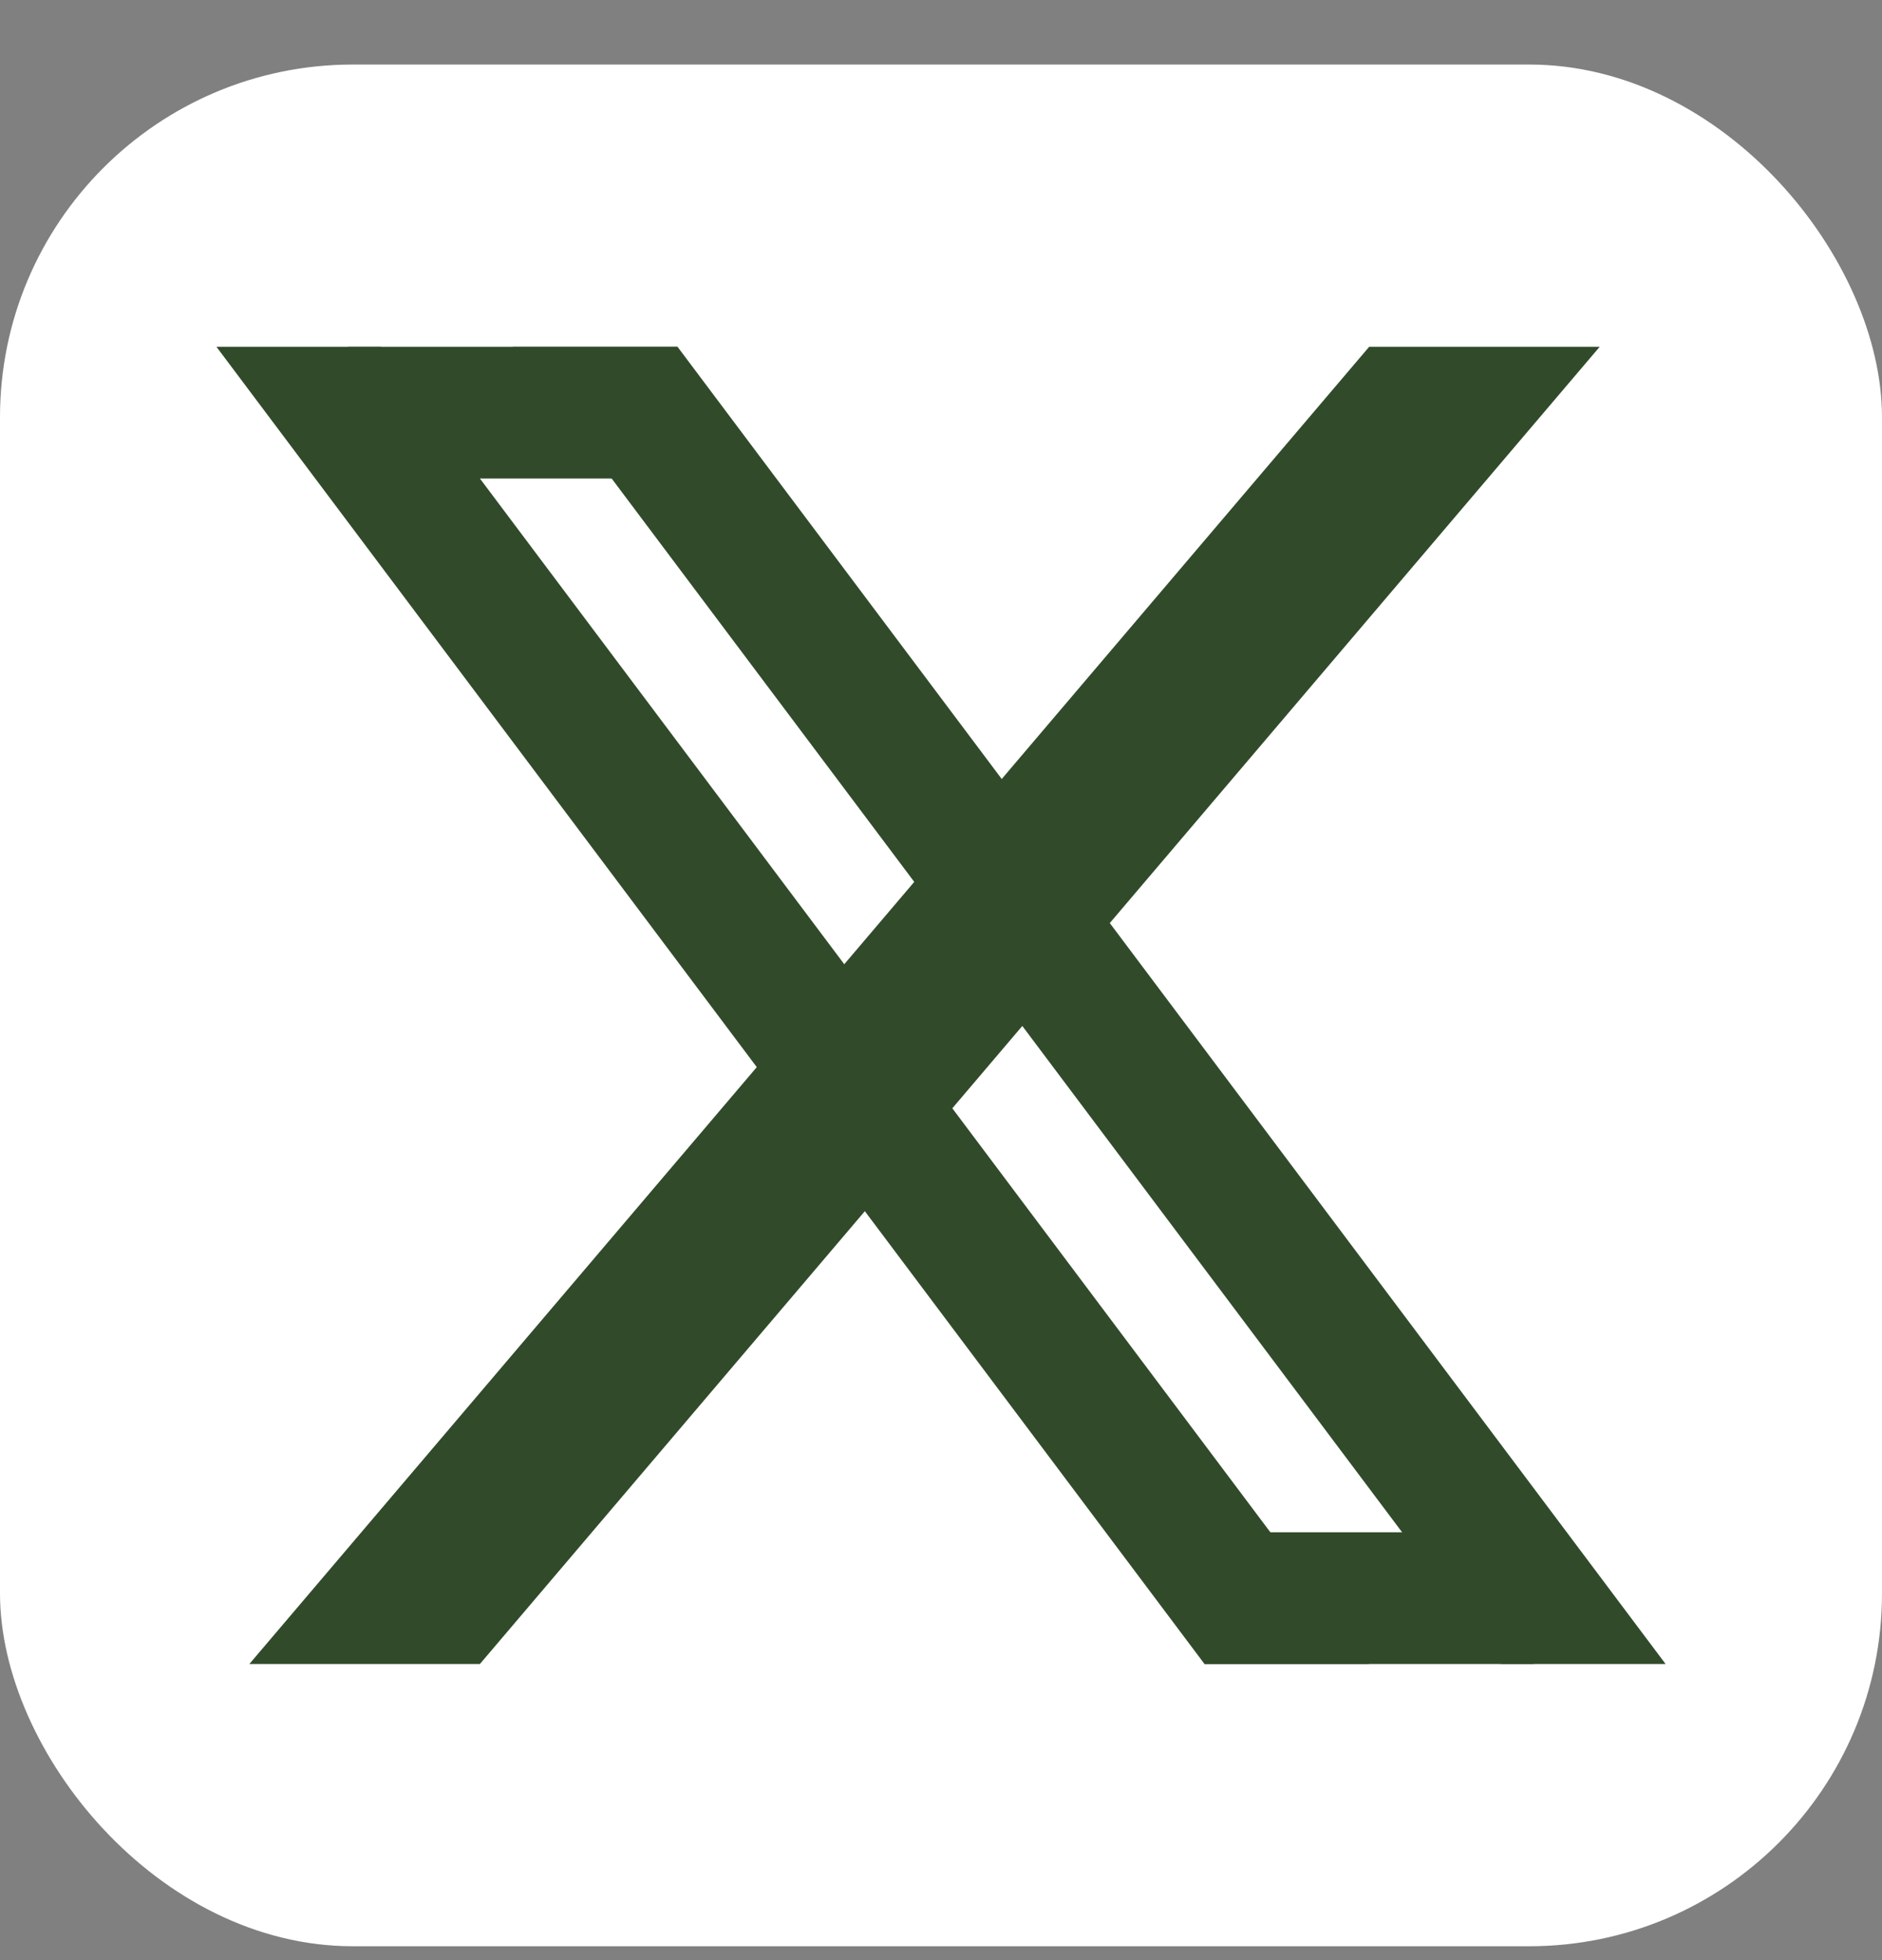
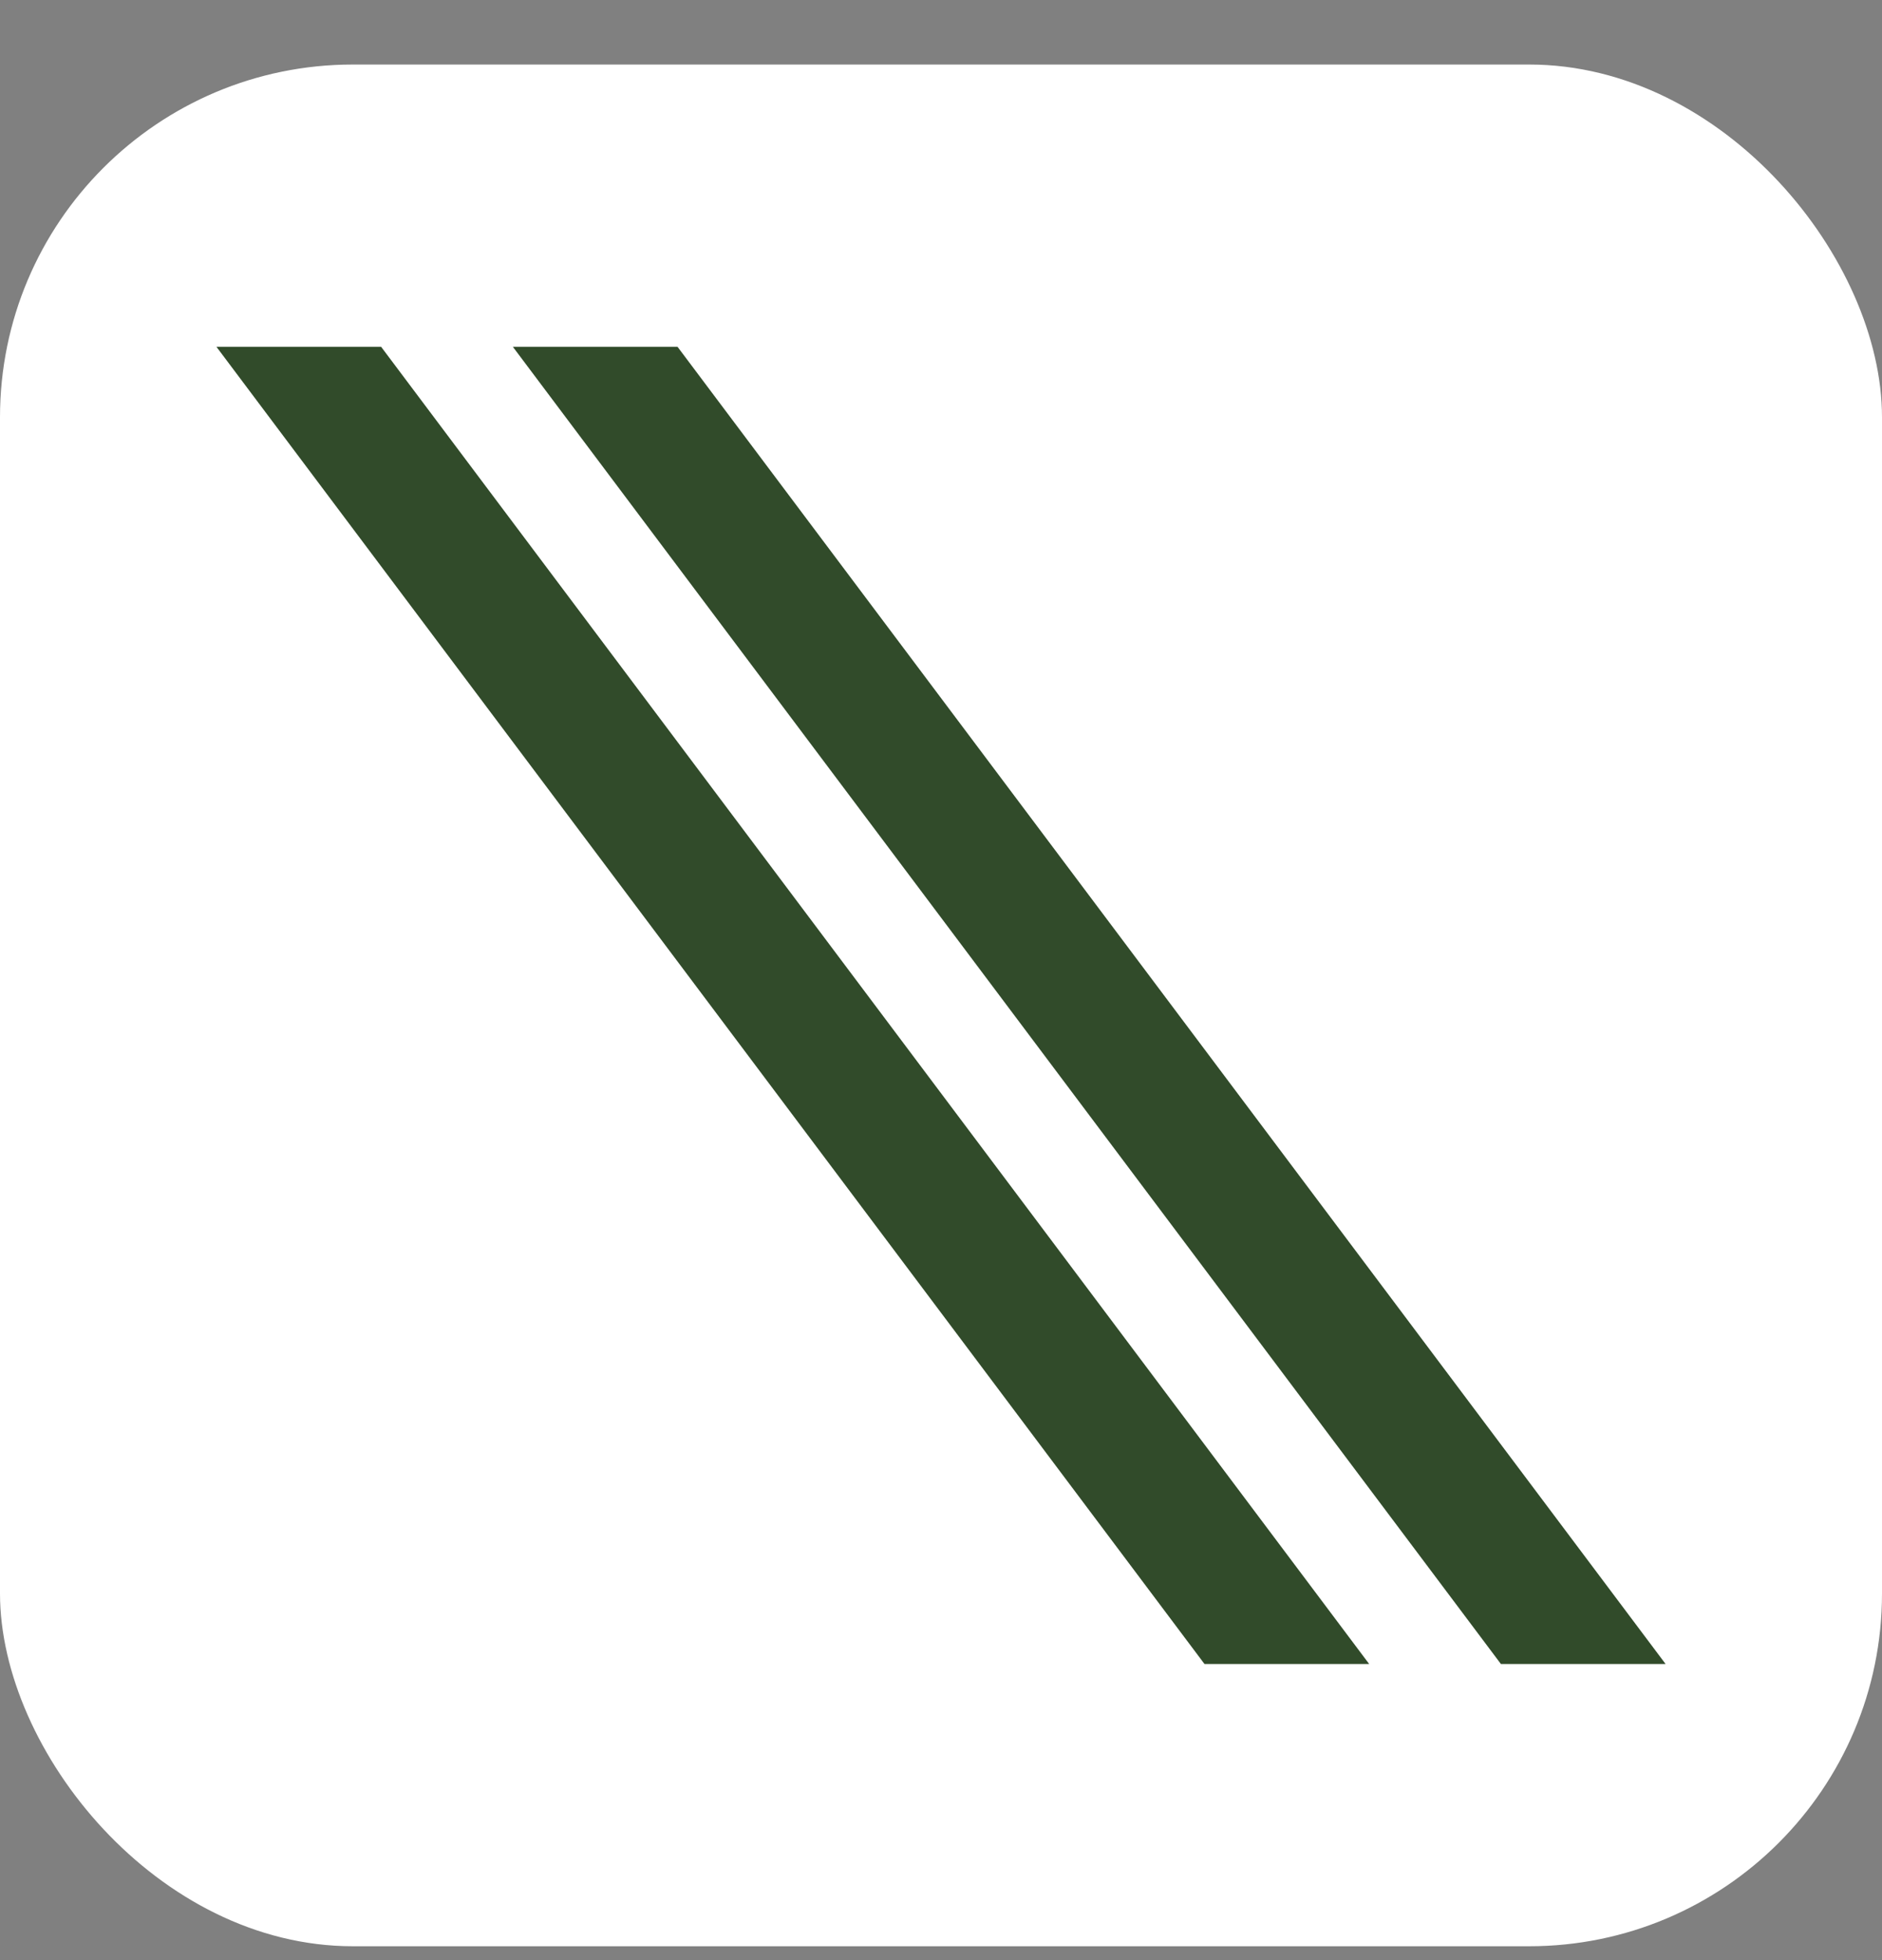
<svg xmlns="http://www.w3.org/2000/svg" width="24" height="25" viewBox="0 0 24 25" fill="none">
  <rect x="0" y="0" width="24" height="25" fill="#808080" stroke="none" />
  <g id="Icon">
    <rect y="0.823" width="24" height="24" rx="4.5" fill="white" />
    <g id="Vector">
      <path d="M2.76 4.423H4.86L17.46 21.223H15.36L2.76 4.423ZM6.54 4.423H8.64L21.24 21.223H19.14L6.54 4.423Z" fill="#314B2A" />
-       <path d="M4.44 4.423H8.64V6.103H4.44V4.423ZM15.36 21.223H19.56V19.543H15.36V21.223Z" fill="#314B2A" />
-       <path d="M17.46 4.423H20.4L6.12 21.223H3.18L17.46 4.423Z" fill="#314B2A" />
    </g>
  </g>
</svg>